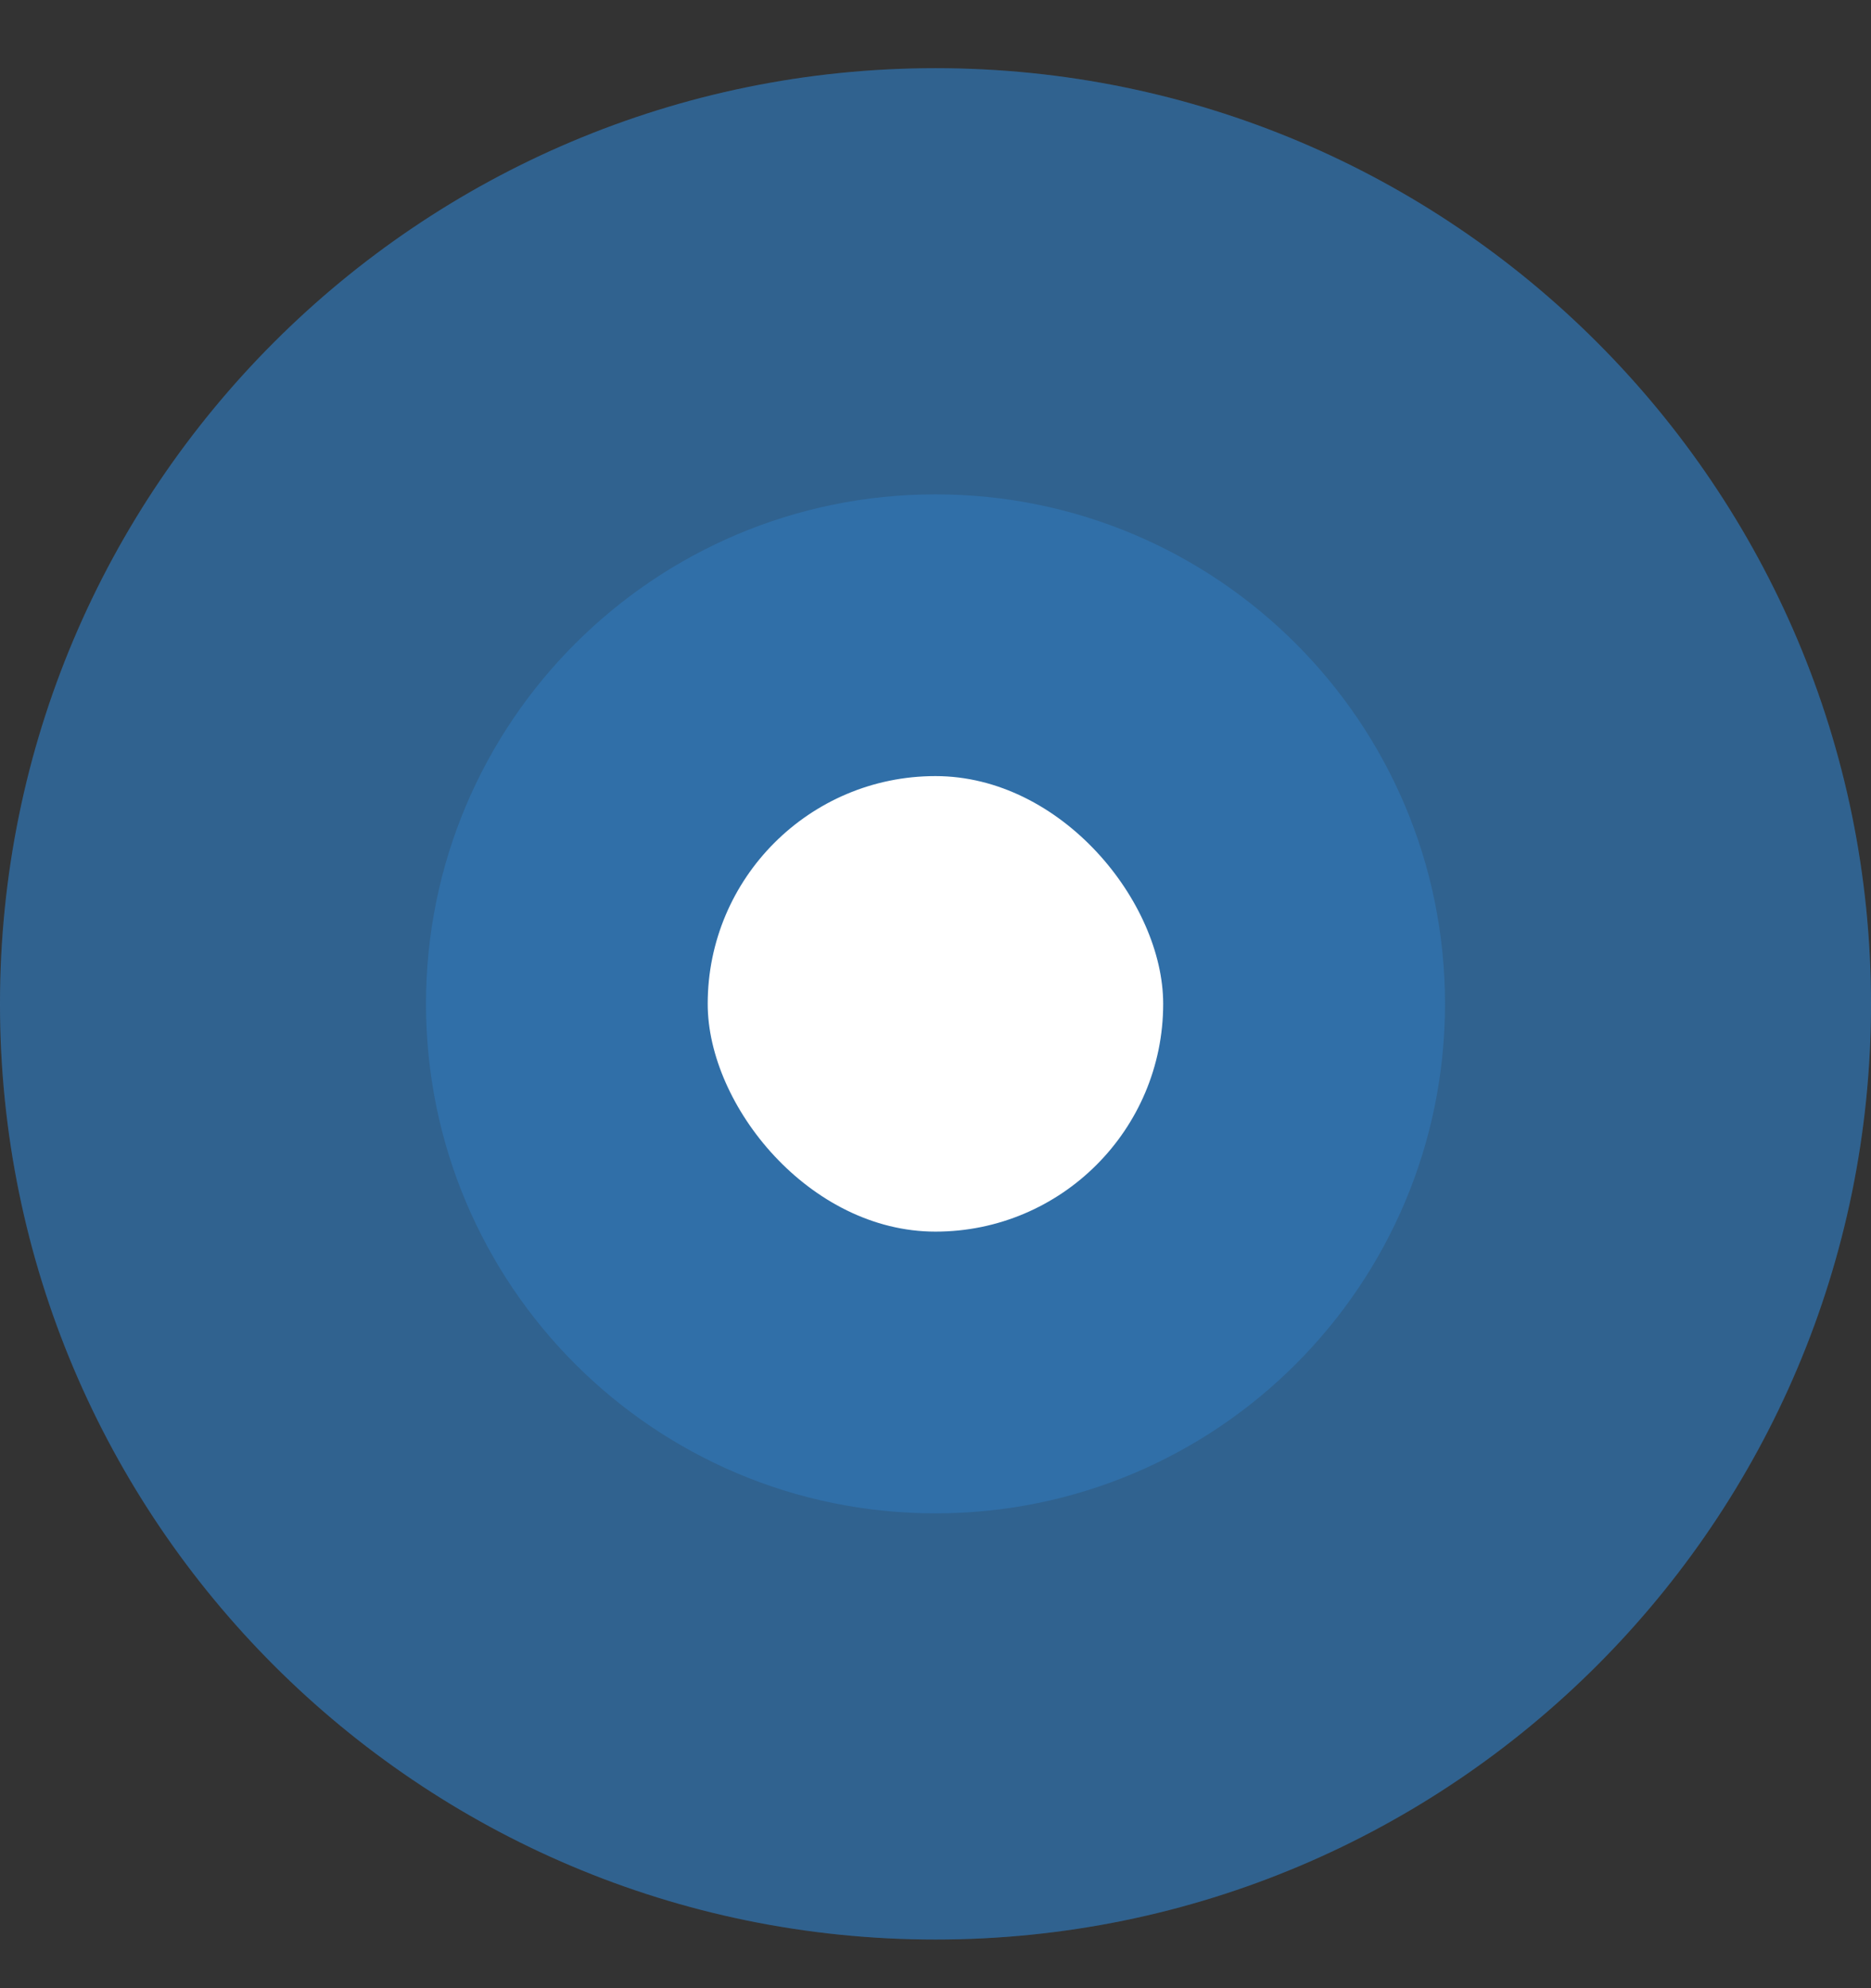
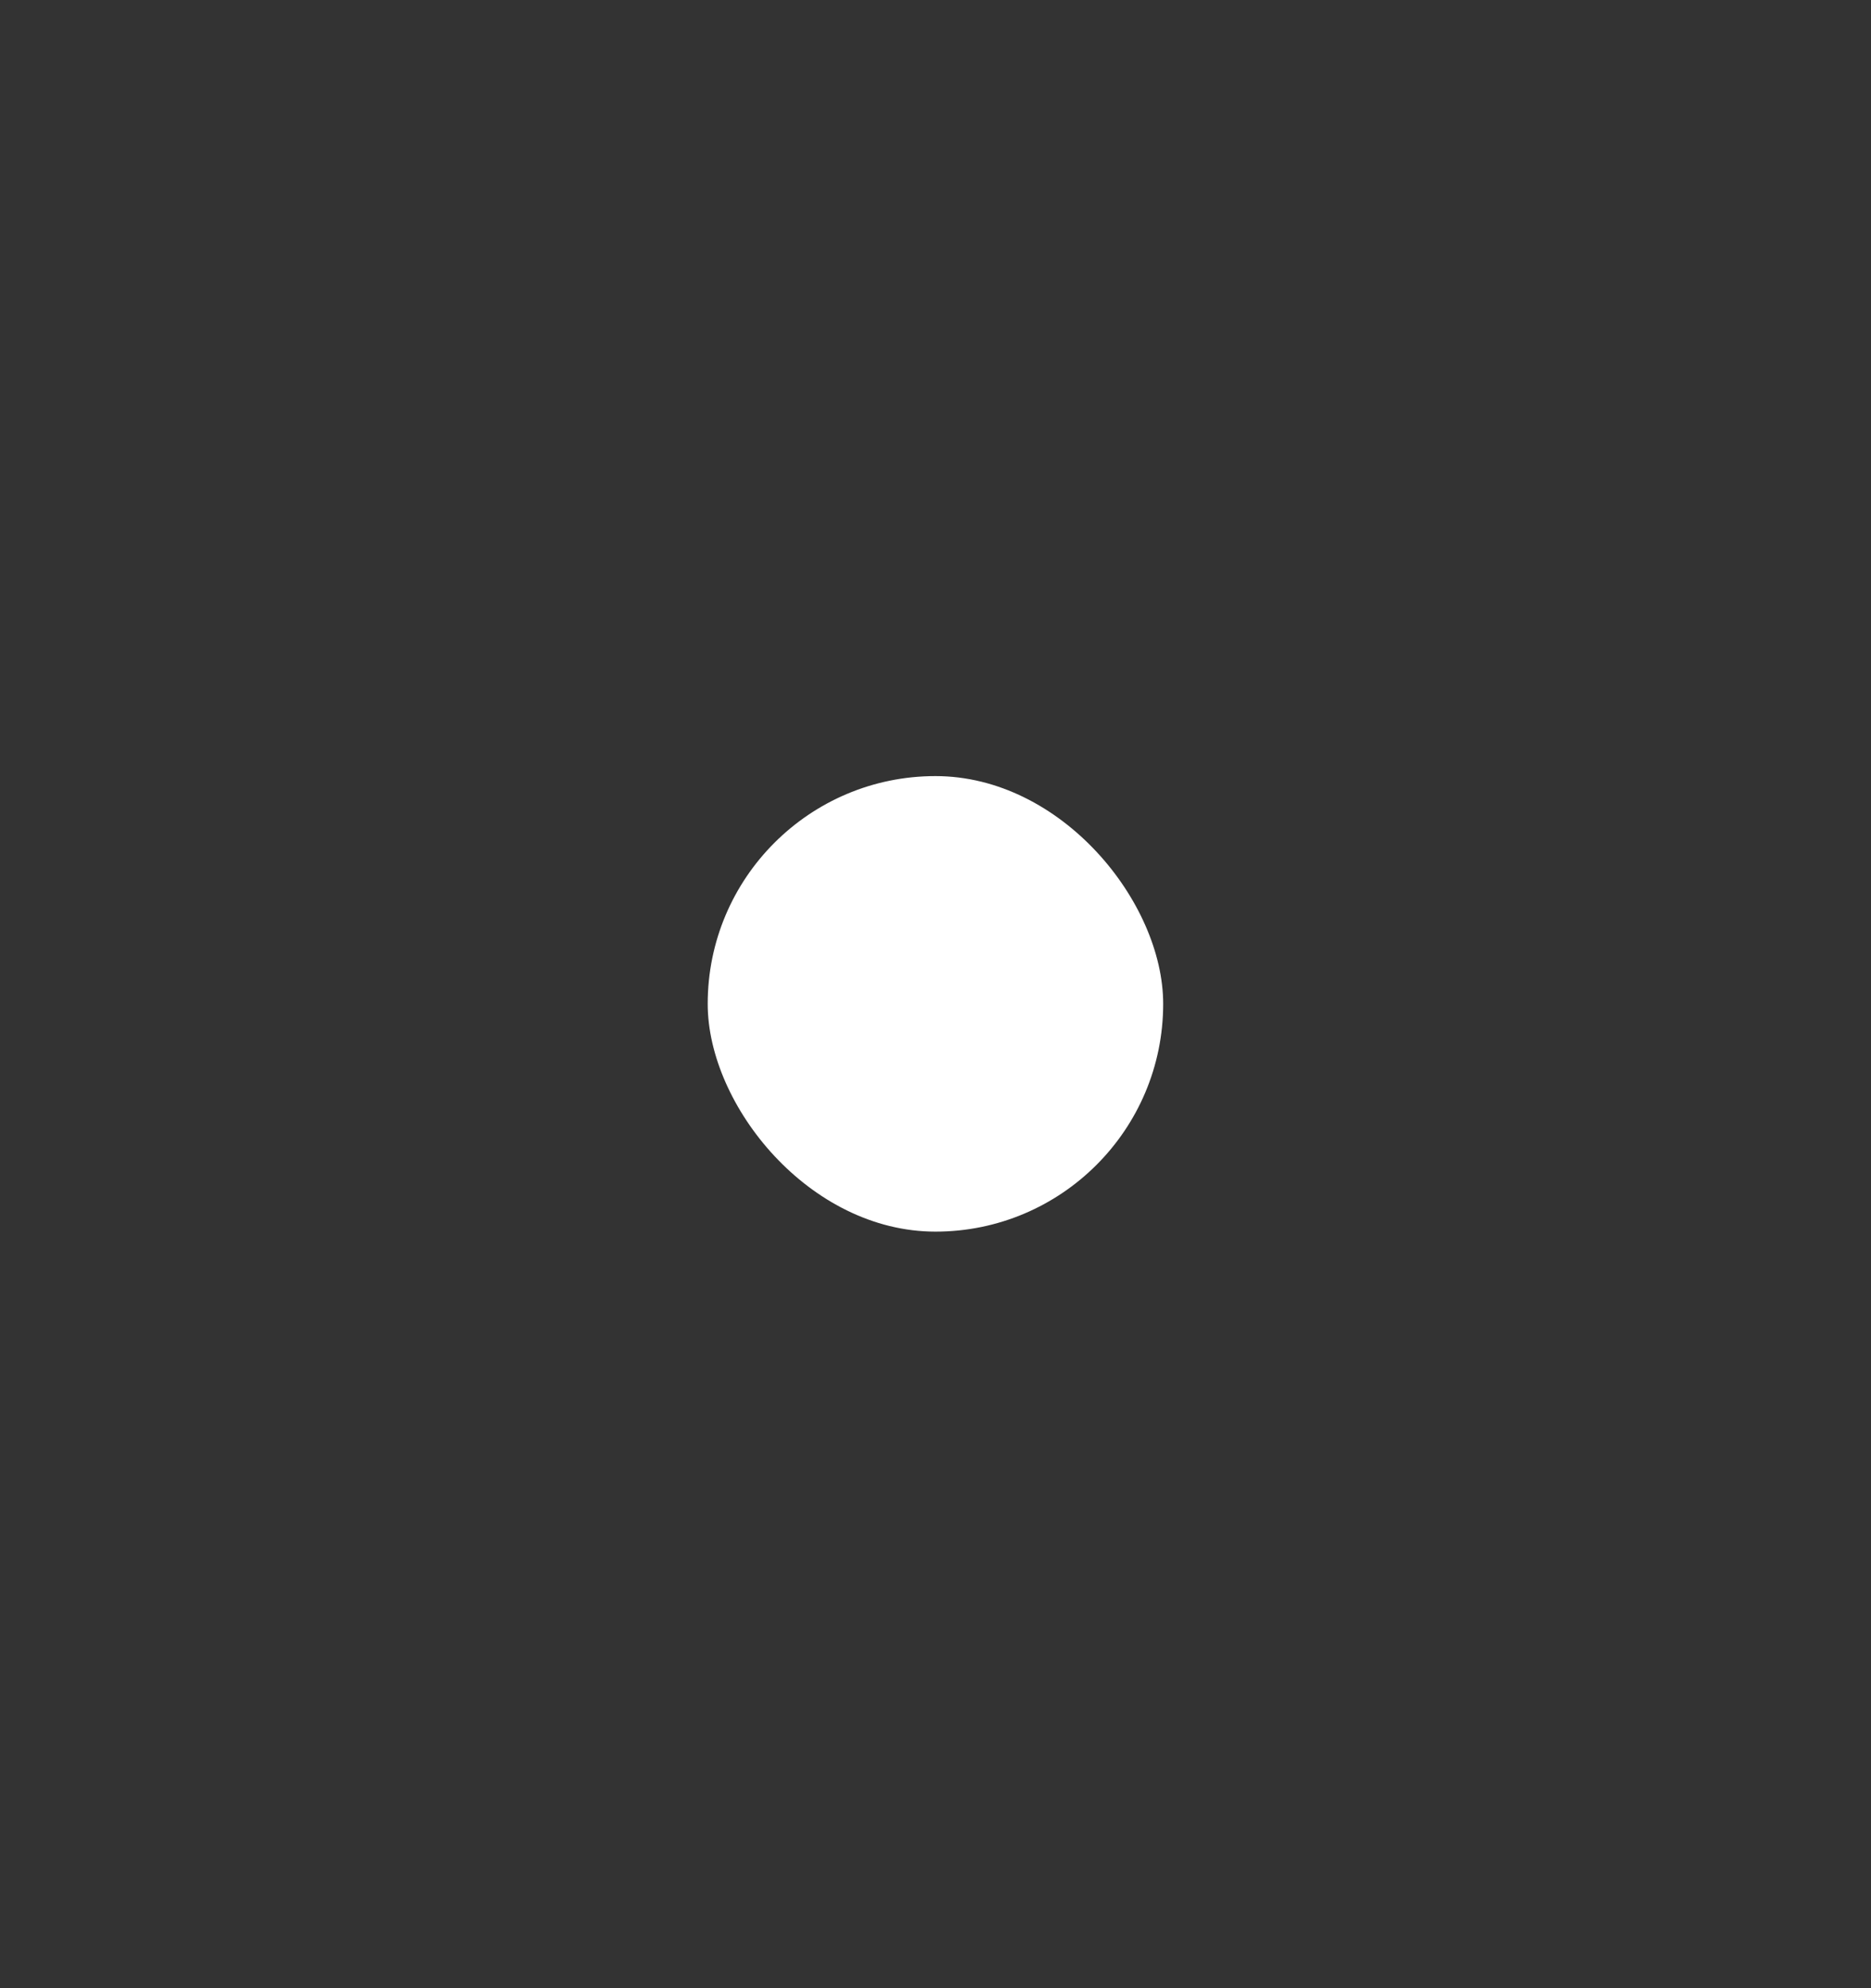
<svg xmlns="http://www.w3.org/2000/svg" width="16" height="17" viewBox="0 0 16 17" fill="none">
  <rect x="0" y="0" width="16" height="17" fill="#333333" stroke="none" />
-   <path opacity="0.5" d="M0 8.584C0 4.165 3.582 0.583 8 0.583C12.418 0.583 16 4.165 16 8.584C16 13.002 12.418 16.584 8 16.584C3.582 16.584 0 13.002 0 8.584Z" fill="#3182CE" />
-   <path opacity="0.2" d="M0 8.584C0 4.165 3.582 0.583 8 0.583C12.418 0.583 16 4.165 16 8.584C16 13.002 12.418 16.584 8 16.584C3.582 16.584 0 13.002 0 8.584Z" fill="#3182CE" />
-   <path opacity="0.4" d="M3.643 8.583C3.643 6.177 5.594 4.227 8 4.227C10.406 4.227 12.357 6.177 12.357 8.583C12.357 10.99 10.406 12.94 8 12.94C5.594 12.94 3.643 10.99 3.643 8.583Z" fill="#3182CE" />
  <rect x="6.052" y="6.636" width="3.895" height="3.895" rx="1.948" fill="white" />
</svg>